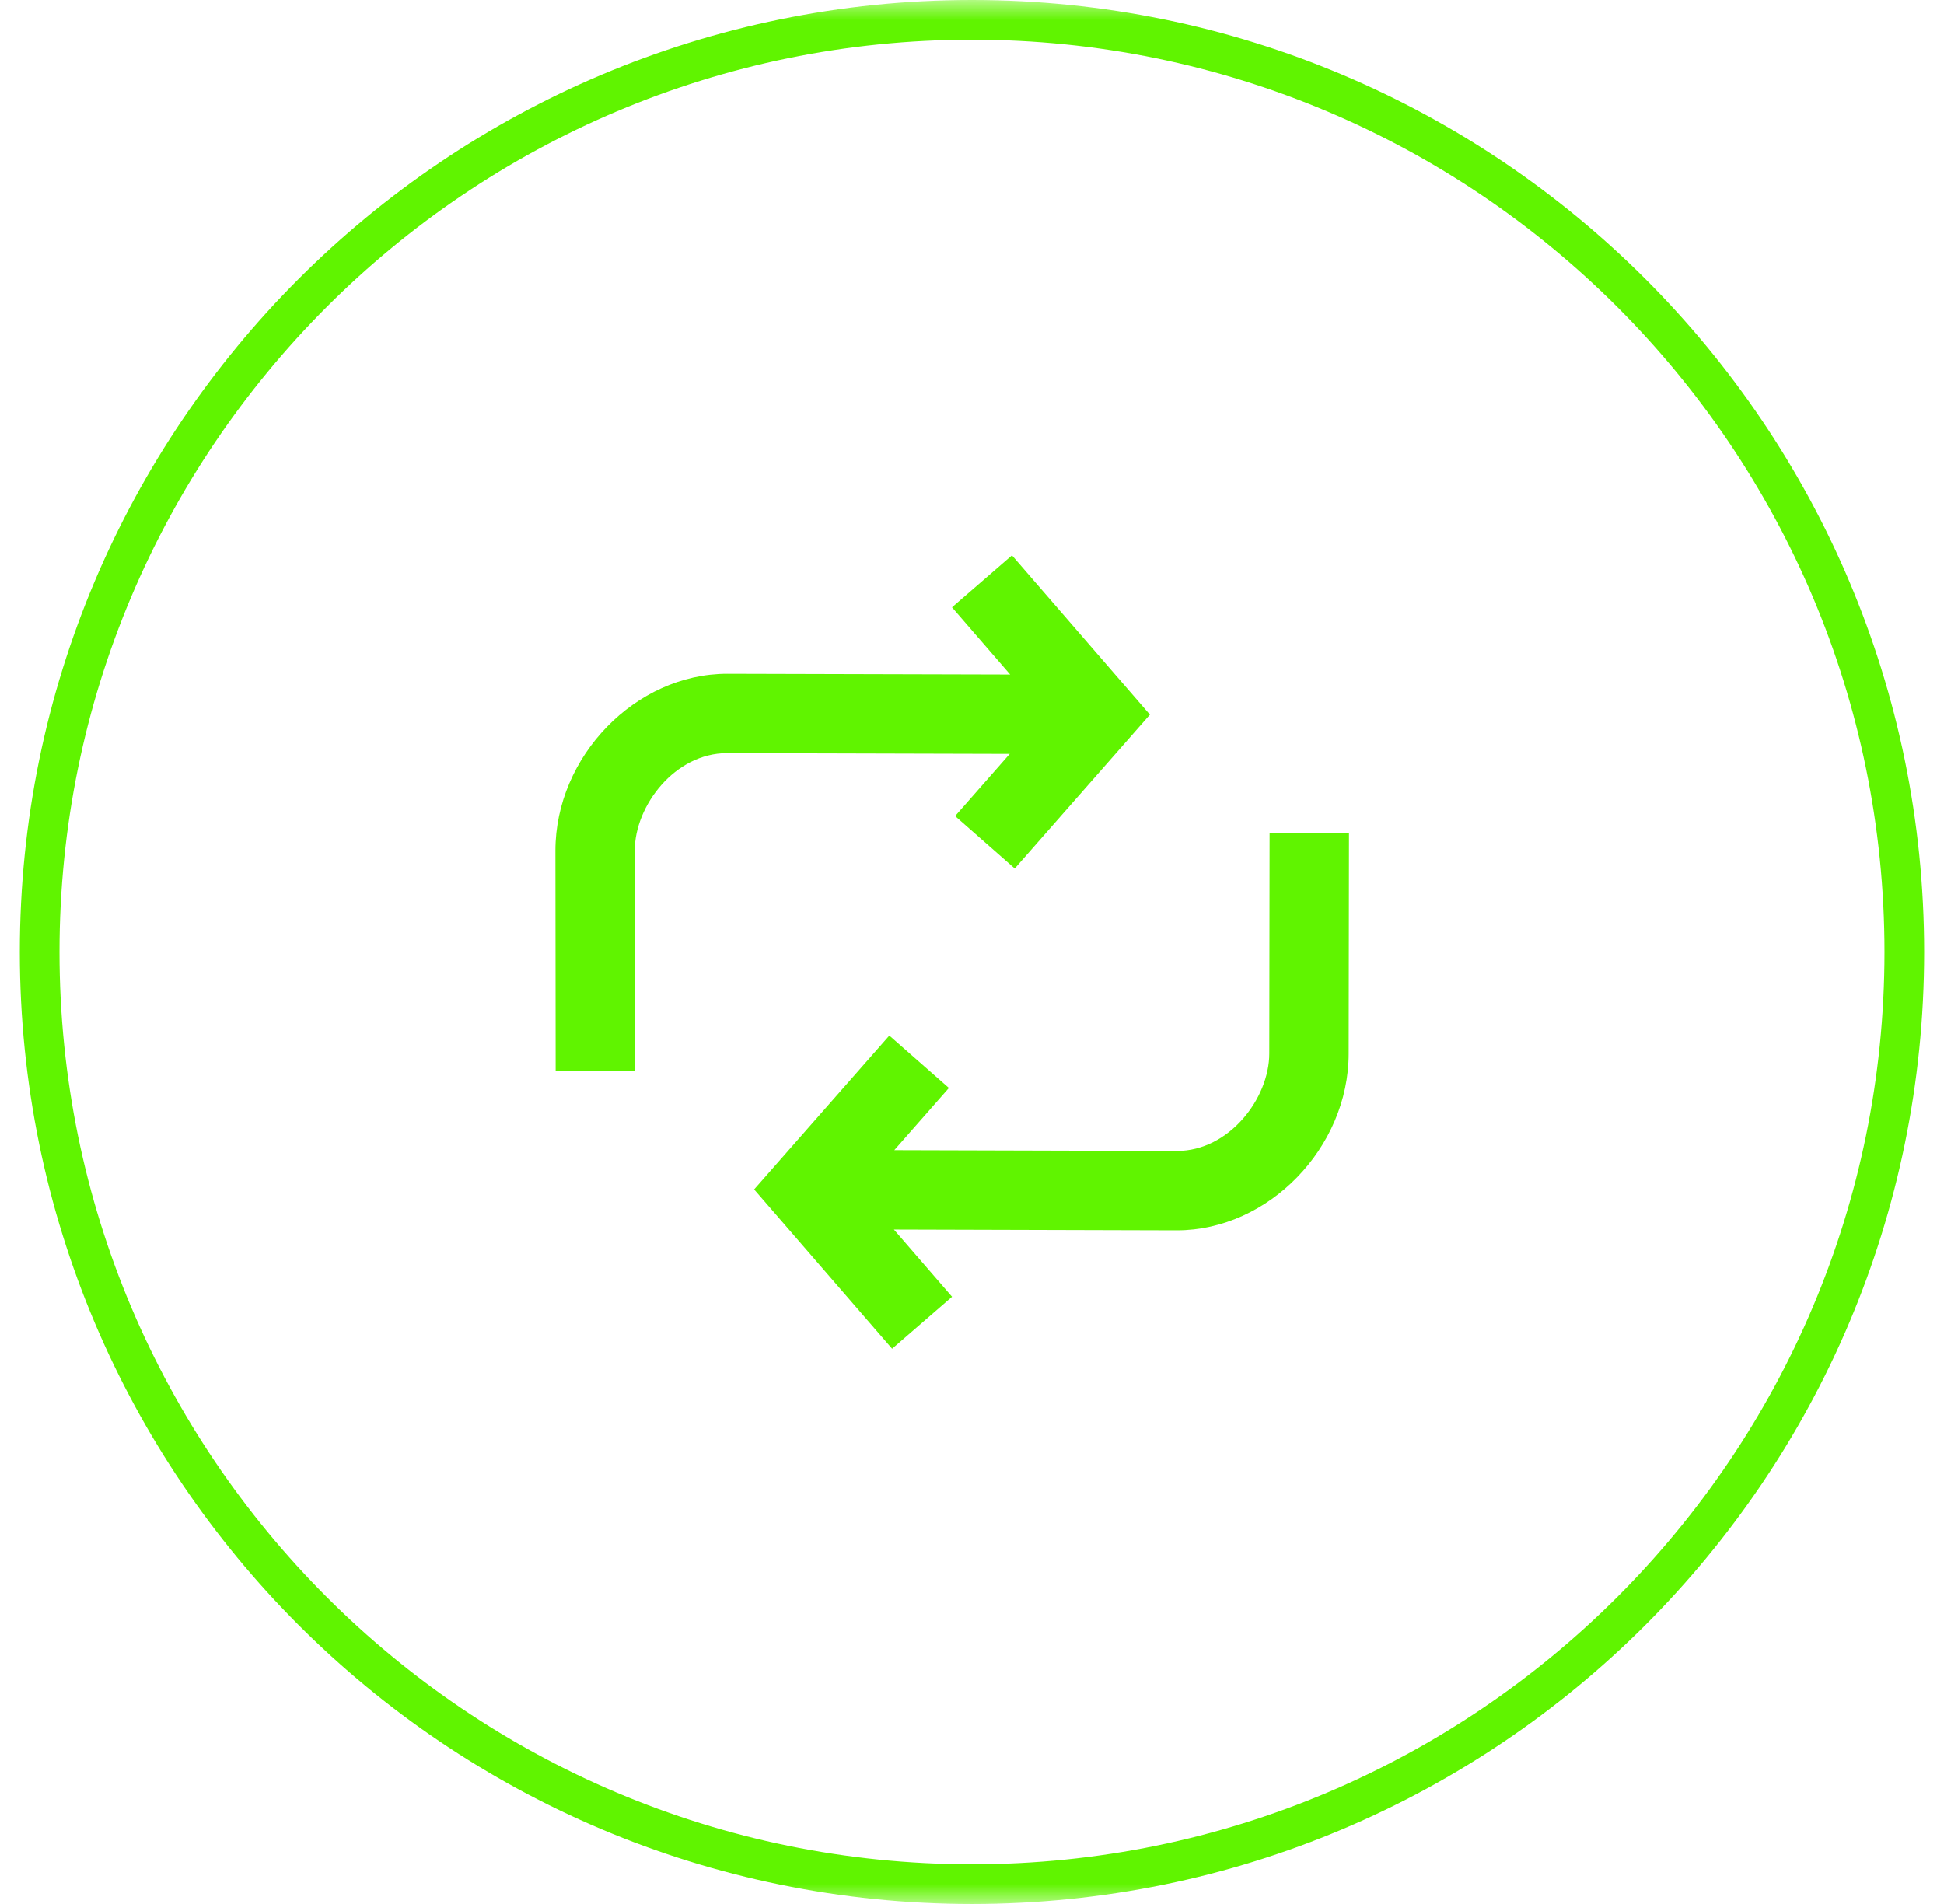
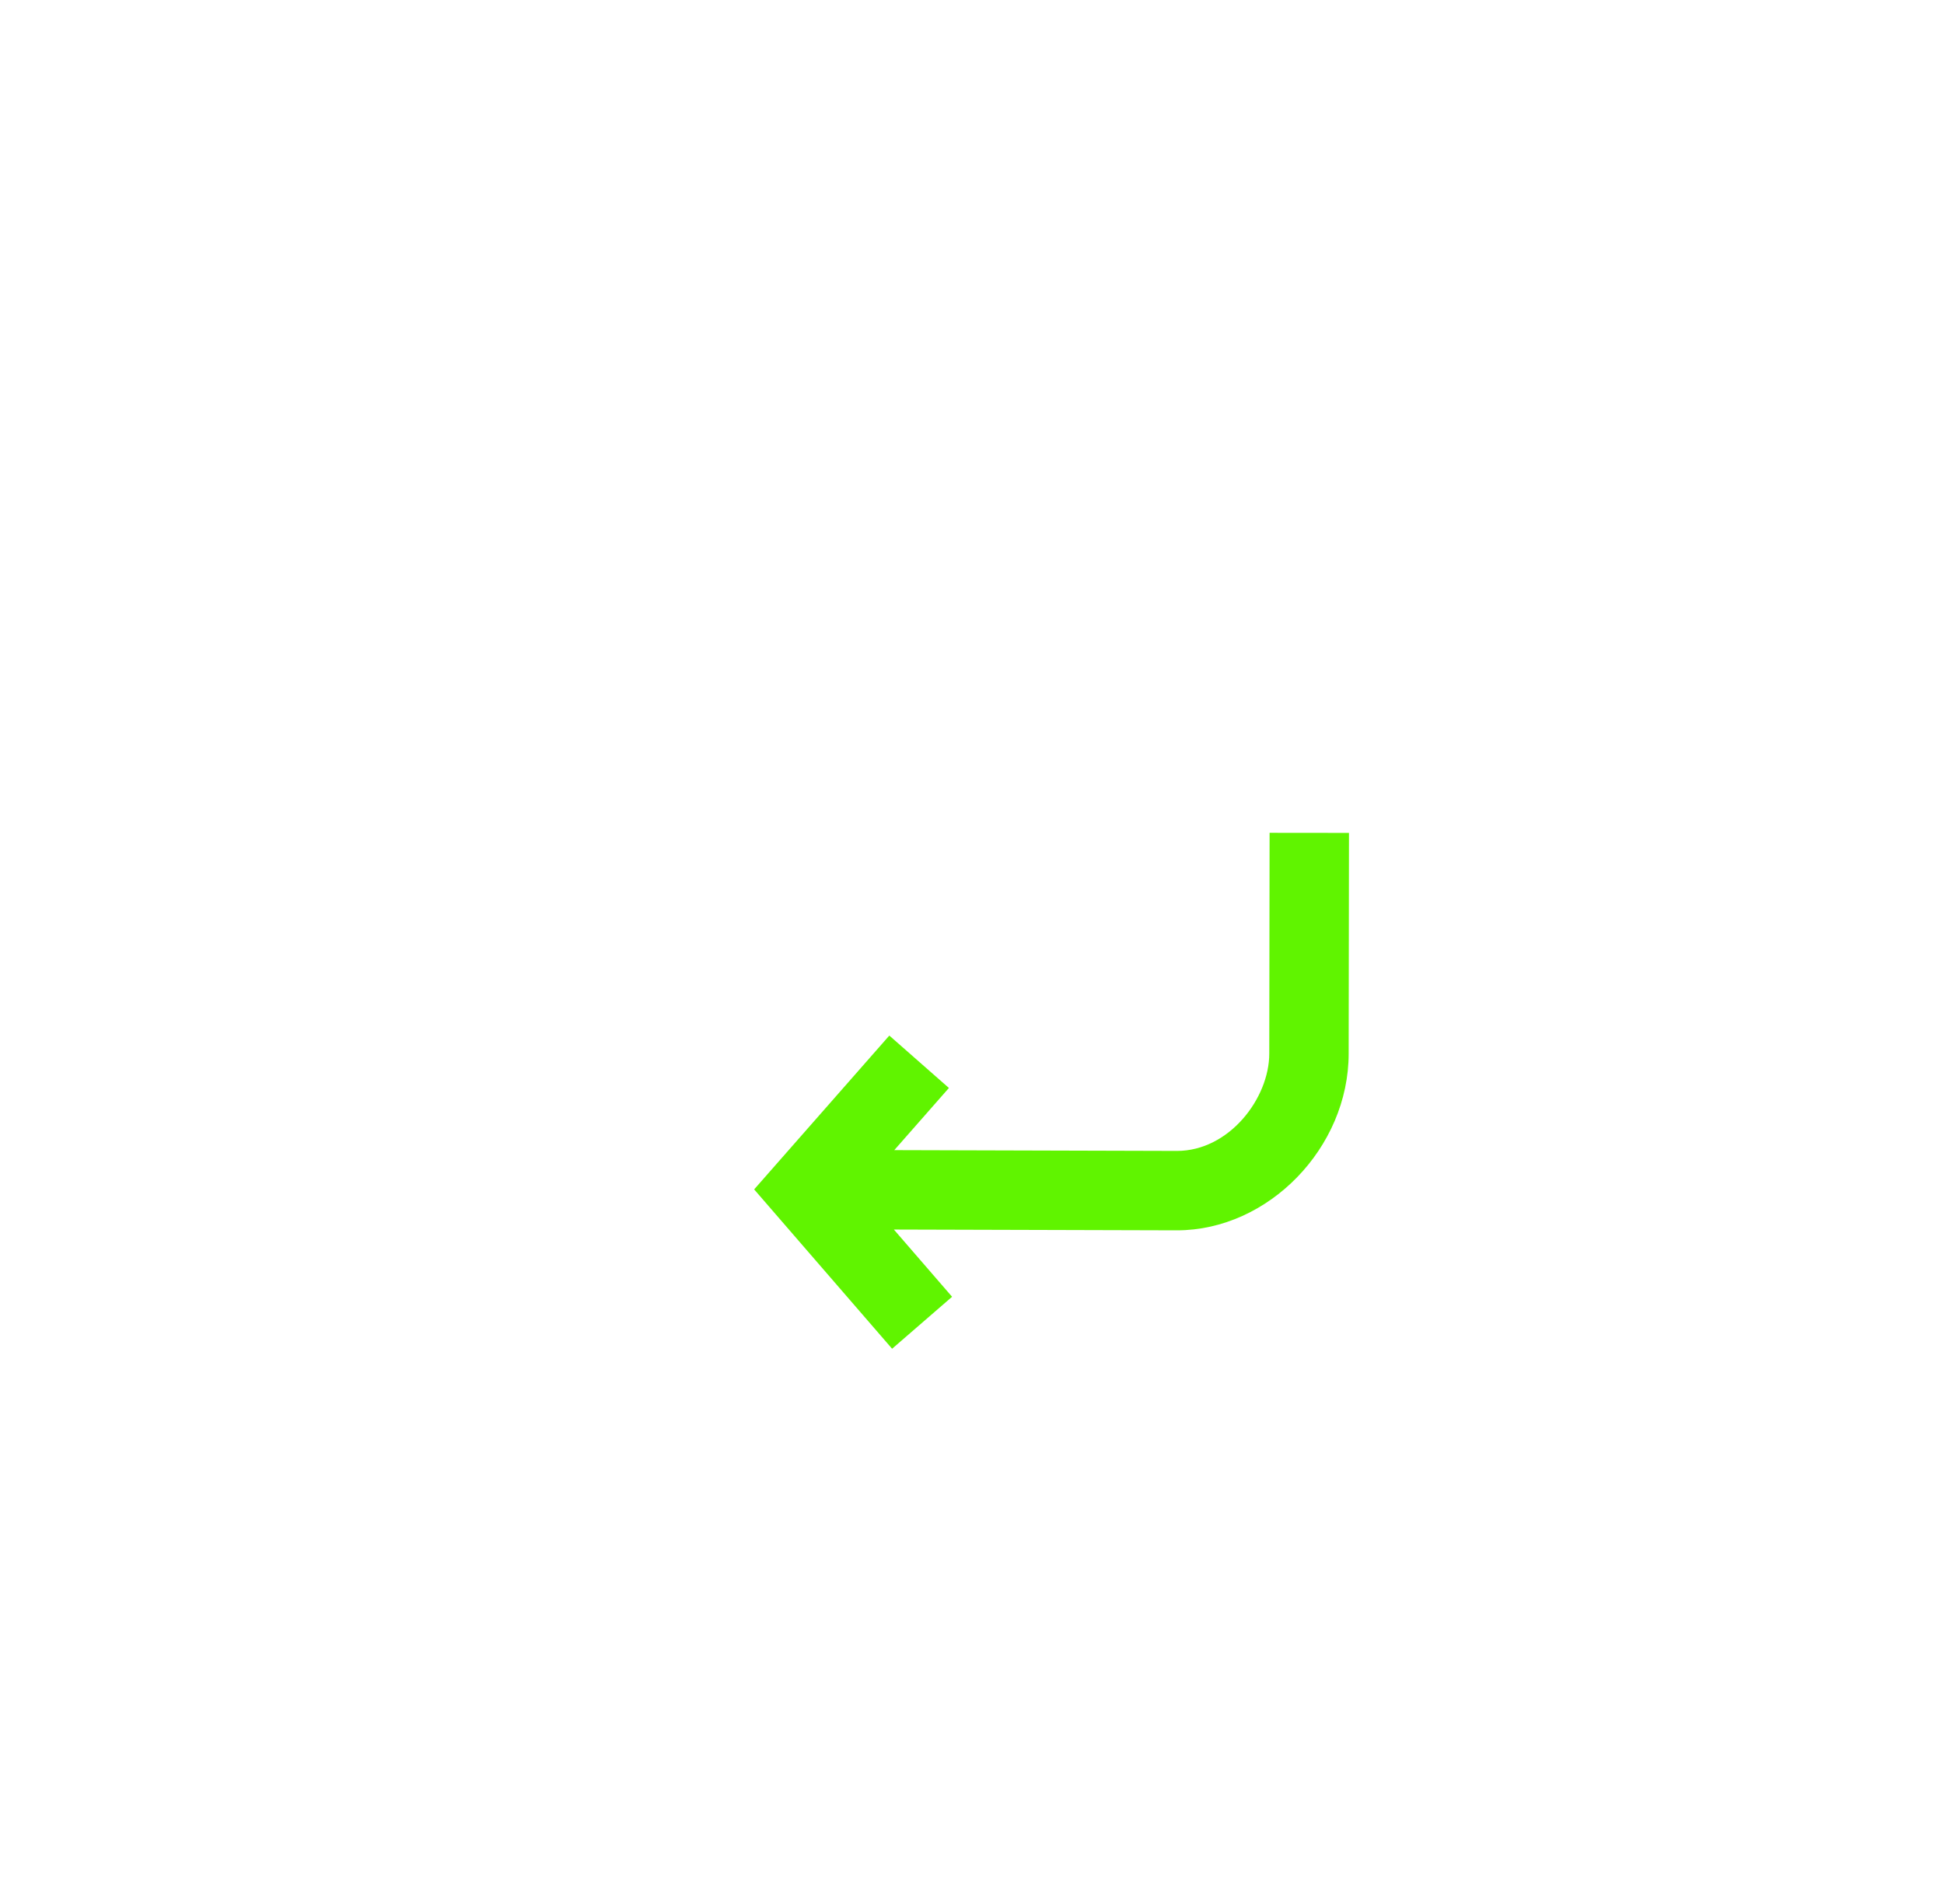
<svg xmlns="http://www.w3.org/2000/svg" width="49" height="48" viewBox="0 0 49 48" fill="none">
  <g clip-path="url(#clip0_2_58)">
    <mask id="mask0_2_58" style="mask-type:luminance" maskUnits="userSpaceOnUse" x="0" y="0" width="49" height="48">
      <path d="M49 0H0V48H49V0Z" fill="white" />
    </mask>
    <g mask="url(#mask0_2_58)">
-       <path d="M48 24C48 36.979 37.479 47.5 24.5 47.5C11.521 47.5 1 36.979 1 24C1 11.021 11.521 0.5 24.5 0.5C37.479 0.5 48 11.021 48 24Z" stroke="#60F400" />
-       <path d="M24.076 20.574L25.578 21.895L28.985 18.017L25.508 14L23.996 15.31L25.463 17.005L18.328 16.986C16.022 16.986 14 19.069 14 21.444L14.006 27.001L16.006 26.999L16 21.443C16 20.307 17.017 18.987 18.325 18.987L25.452 19.006L24.075 20.573L24.076 20.574Z" fill="#60F400" />
      <path d="M32.001 20.995L31.993 26.559C31.993 27.695 30.976 29.015 29.668 29.015L22.541 28.995L23.918 27.428L22.416 26.107L19.009 29.985L22.486 34.002L23.998 32.692L22.531 30.997L29.666 31.017C31.972 31.017 33.994 28.934 33.994 26.561L34.002 20.998L32.002 20.996L32.001 20.995Z" fill="#60F400" />
    </g>
  </g>
  <defs>
    <clipPath id="clip0_2_58">
      <rect width="49" height="48" fill="white" />
    </clipPath>
  </defs>
</svg>